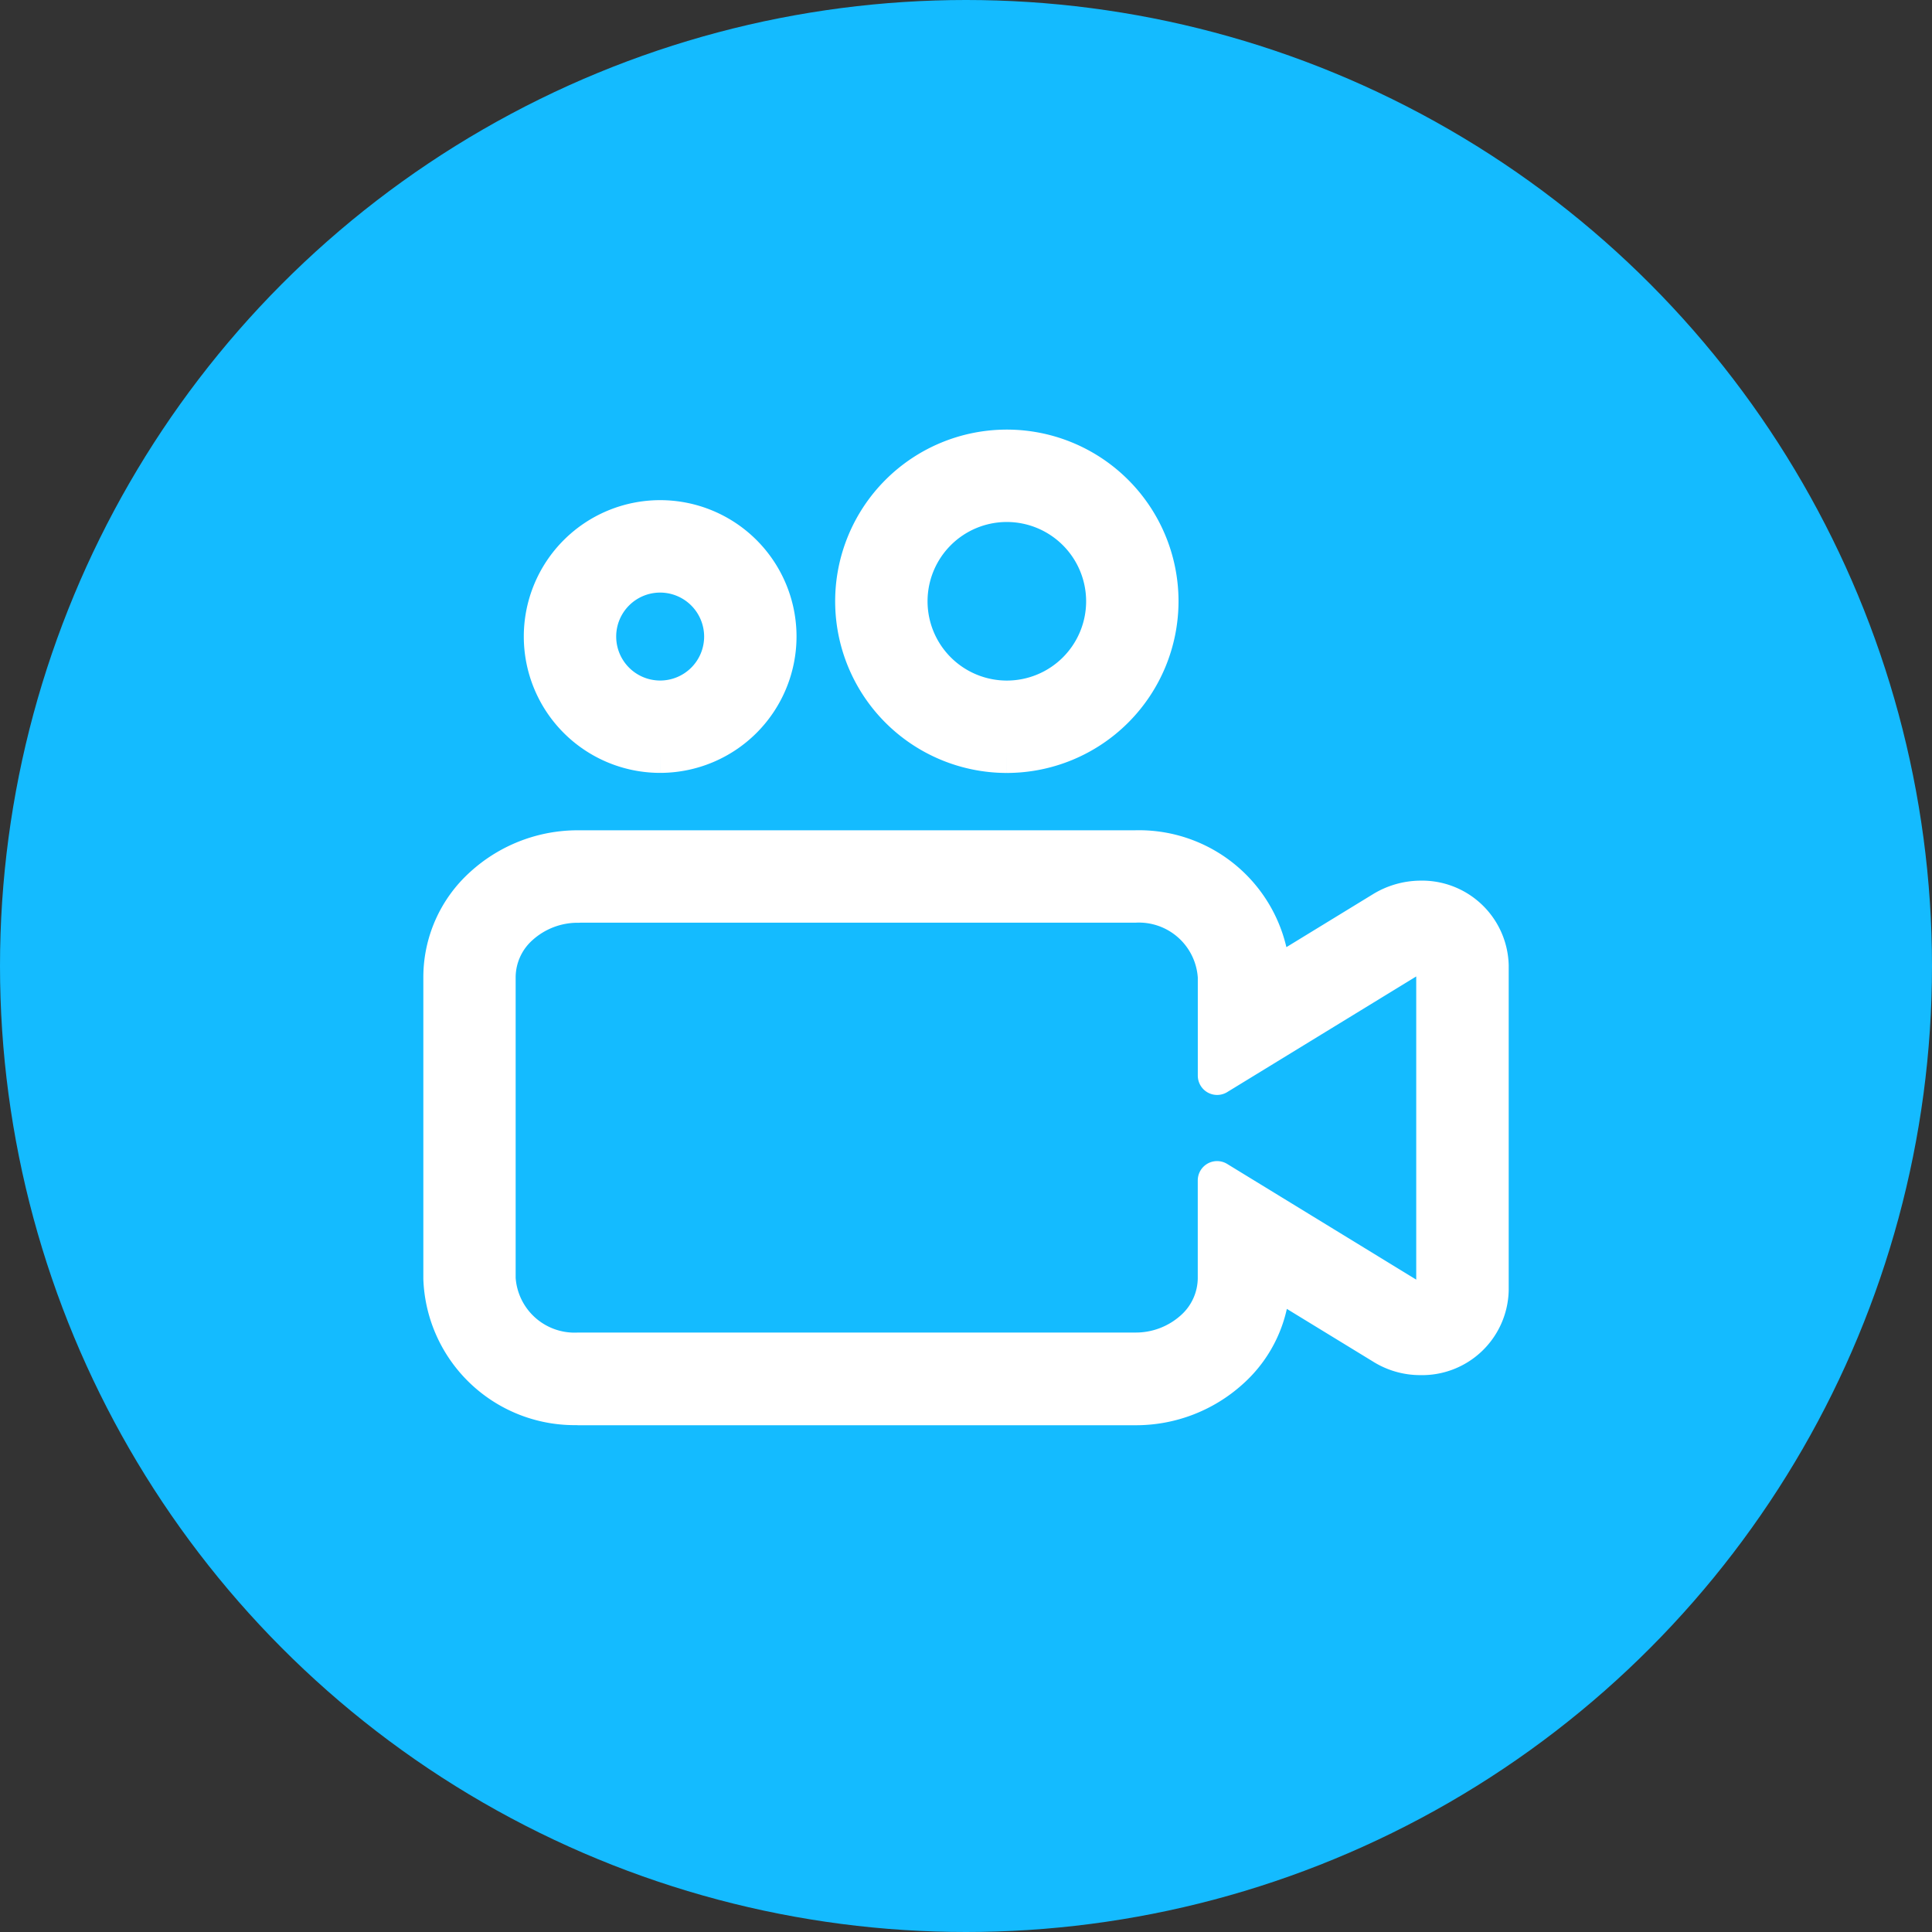
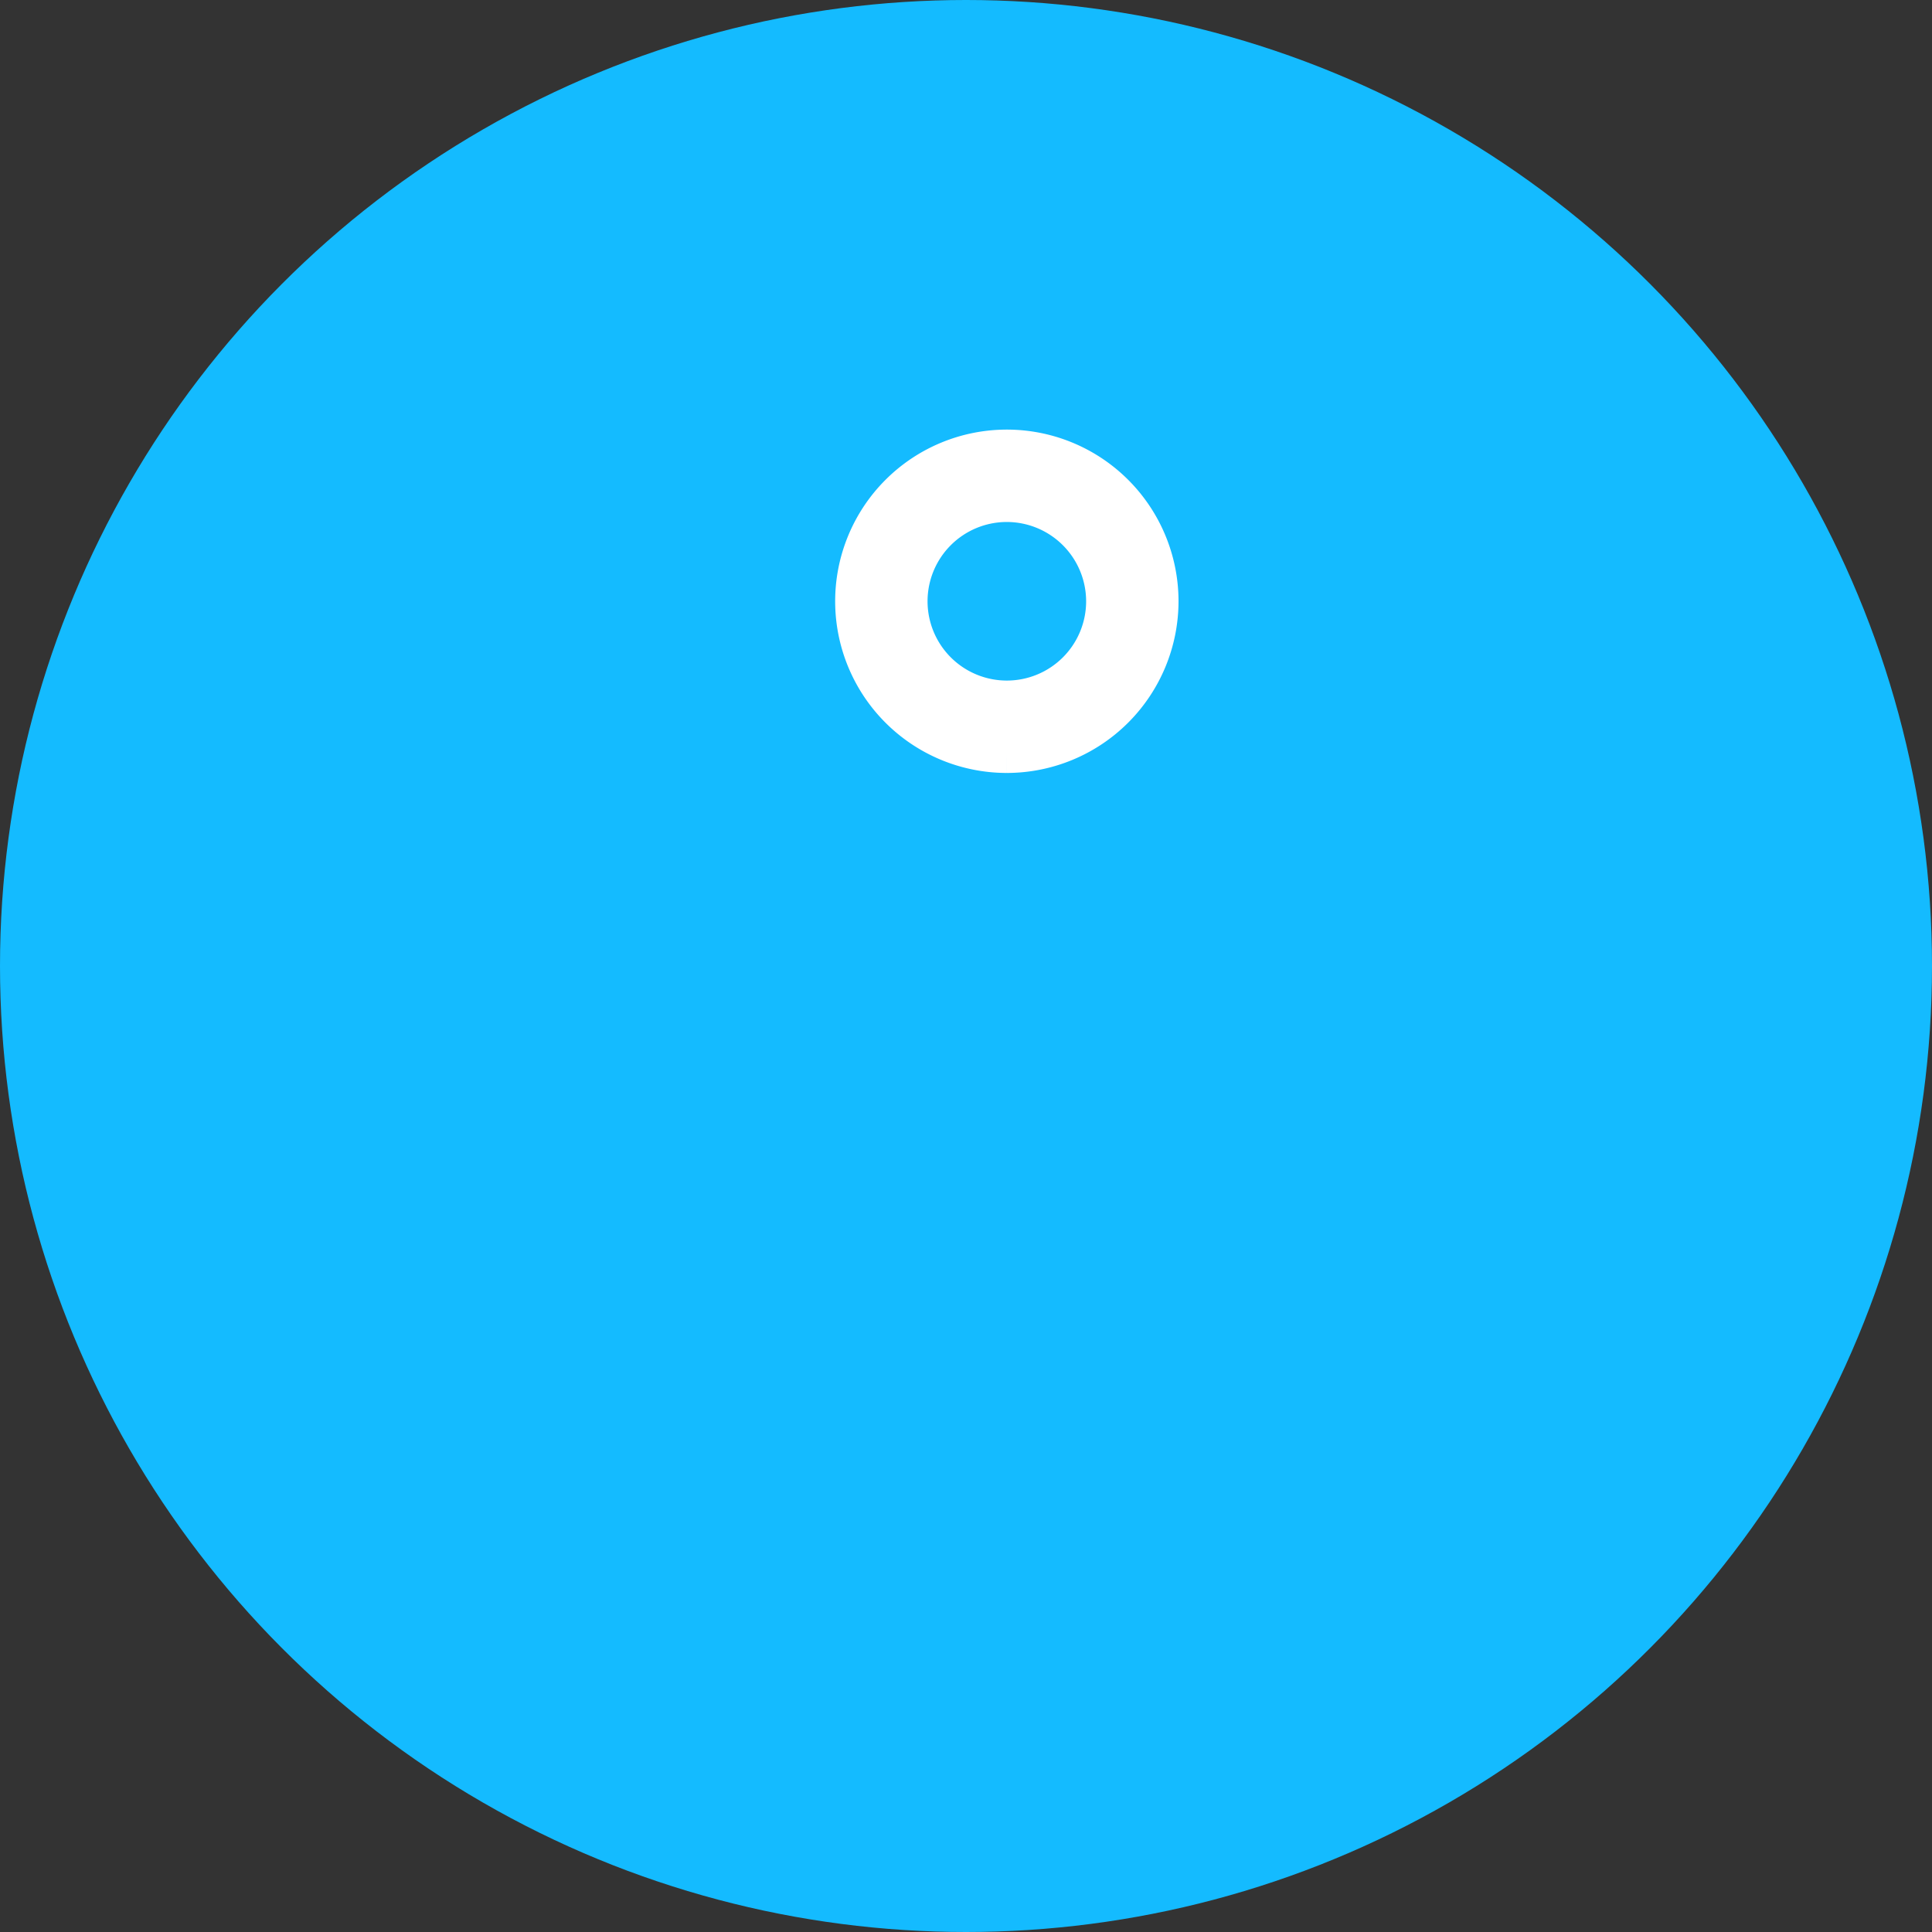
<svg xmlns="http://www.w3.org/2000/svg" id="Groupe_639" data-name="Groupe 639" width="50" height="50" viewBox="0 0 50 50">
  <rect x="0" y="0" width="50" height="50" fill="#333333" stroke="none" />
  <circle id="Ellipse_51" data-name="Ellipse 51" cx="25" cy="25" r="25" fill="#14bbff" />
  <g id="Groupe_646" data-name="Groupe 646" transform="translate(-184.834 -1158.997)">
-     <path id="Tracé_10969" data-name="Tracé 10969" d="M165.907,58.576a3.417,3.417,0,0,1-3.519-3.291V47.48a3.168,3.168,0,0,1,1.05-2.35,3.628,3.628,0,0,1,2.467-.947h14.4a3.416,3.416,0,0,1,3.519,3.291v.064l2.908-1.779a1.882,1.882,0,0,1,.954-.273h0a1.744,1.744,0,0,1,1.791,1.691v8.406a1.741,1.741,0,0,1-1.779,1.7h-.007a1.8,1.8,0,0,1-.969-.28l-2.9-1.773v.055a3.169,3.169,0,0,1-1.05,2.349,3.627,3.627,0,0,1-2.467.946h-14.4Zm0-13a2.242,2.242,0,0,0-1.53.579,1.794,1.794,0,0,0-.6,1.326v7.8a2.028,2.028,0,0,0,2.129,1.9H180.3a2.242,2.242,0,0,0,1.53-.578,1.8,1.8,0,0,0,.6-1.326V52.744l5.025,3.075a.475.475,0,0,0,.235.069.362.362,0,0,0,.394-.3v-8.4a.36.36,0,0,0-.39-.3h0a.484.484,0,0,0-.239.07l-5.024,3.074V47.479a2.028,2.028,0,0,0-2.129-1.905H165.91Z" transform="translate(33.902 1136.802)" fill="#fff" stroke="#fff" stroke-linejoin="round" stroke-width="1" />
-     <path id="Tracé_10970" data-name="Tracé 10970" d="M171.023,34.136a3.029,3.029,0,1,1,3.029-3.029,3.032,3.032,0,0,1-3.029,3.029m0-4.666a1.638,1.638,0,1,0,1.638,1.638,1.64,1.64,0,0,0-1.638-1.638" transform="translate(30.896 1144.363)" fill="#fff" stroke="#fff" stroke-width="1" />
    <path id="Tracé_10971" data-name="Tracé 10971" d="M189.317,32.022a3.943,3.943,0,1,1,3.943-3.943,3.947,3.947,0,0,1-3.943,3.943m0-6.495a2.552,2.552,0,1,0,2.552,2.552,2.555,2.555,0,0,0-2.552-2.552" transform="translate(21.574 1146.479)" fill="#fff" stroke="#fff" stroke-width="1" />
  </g>
</svg>